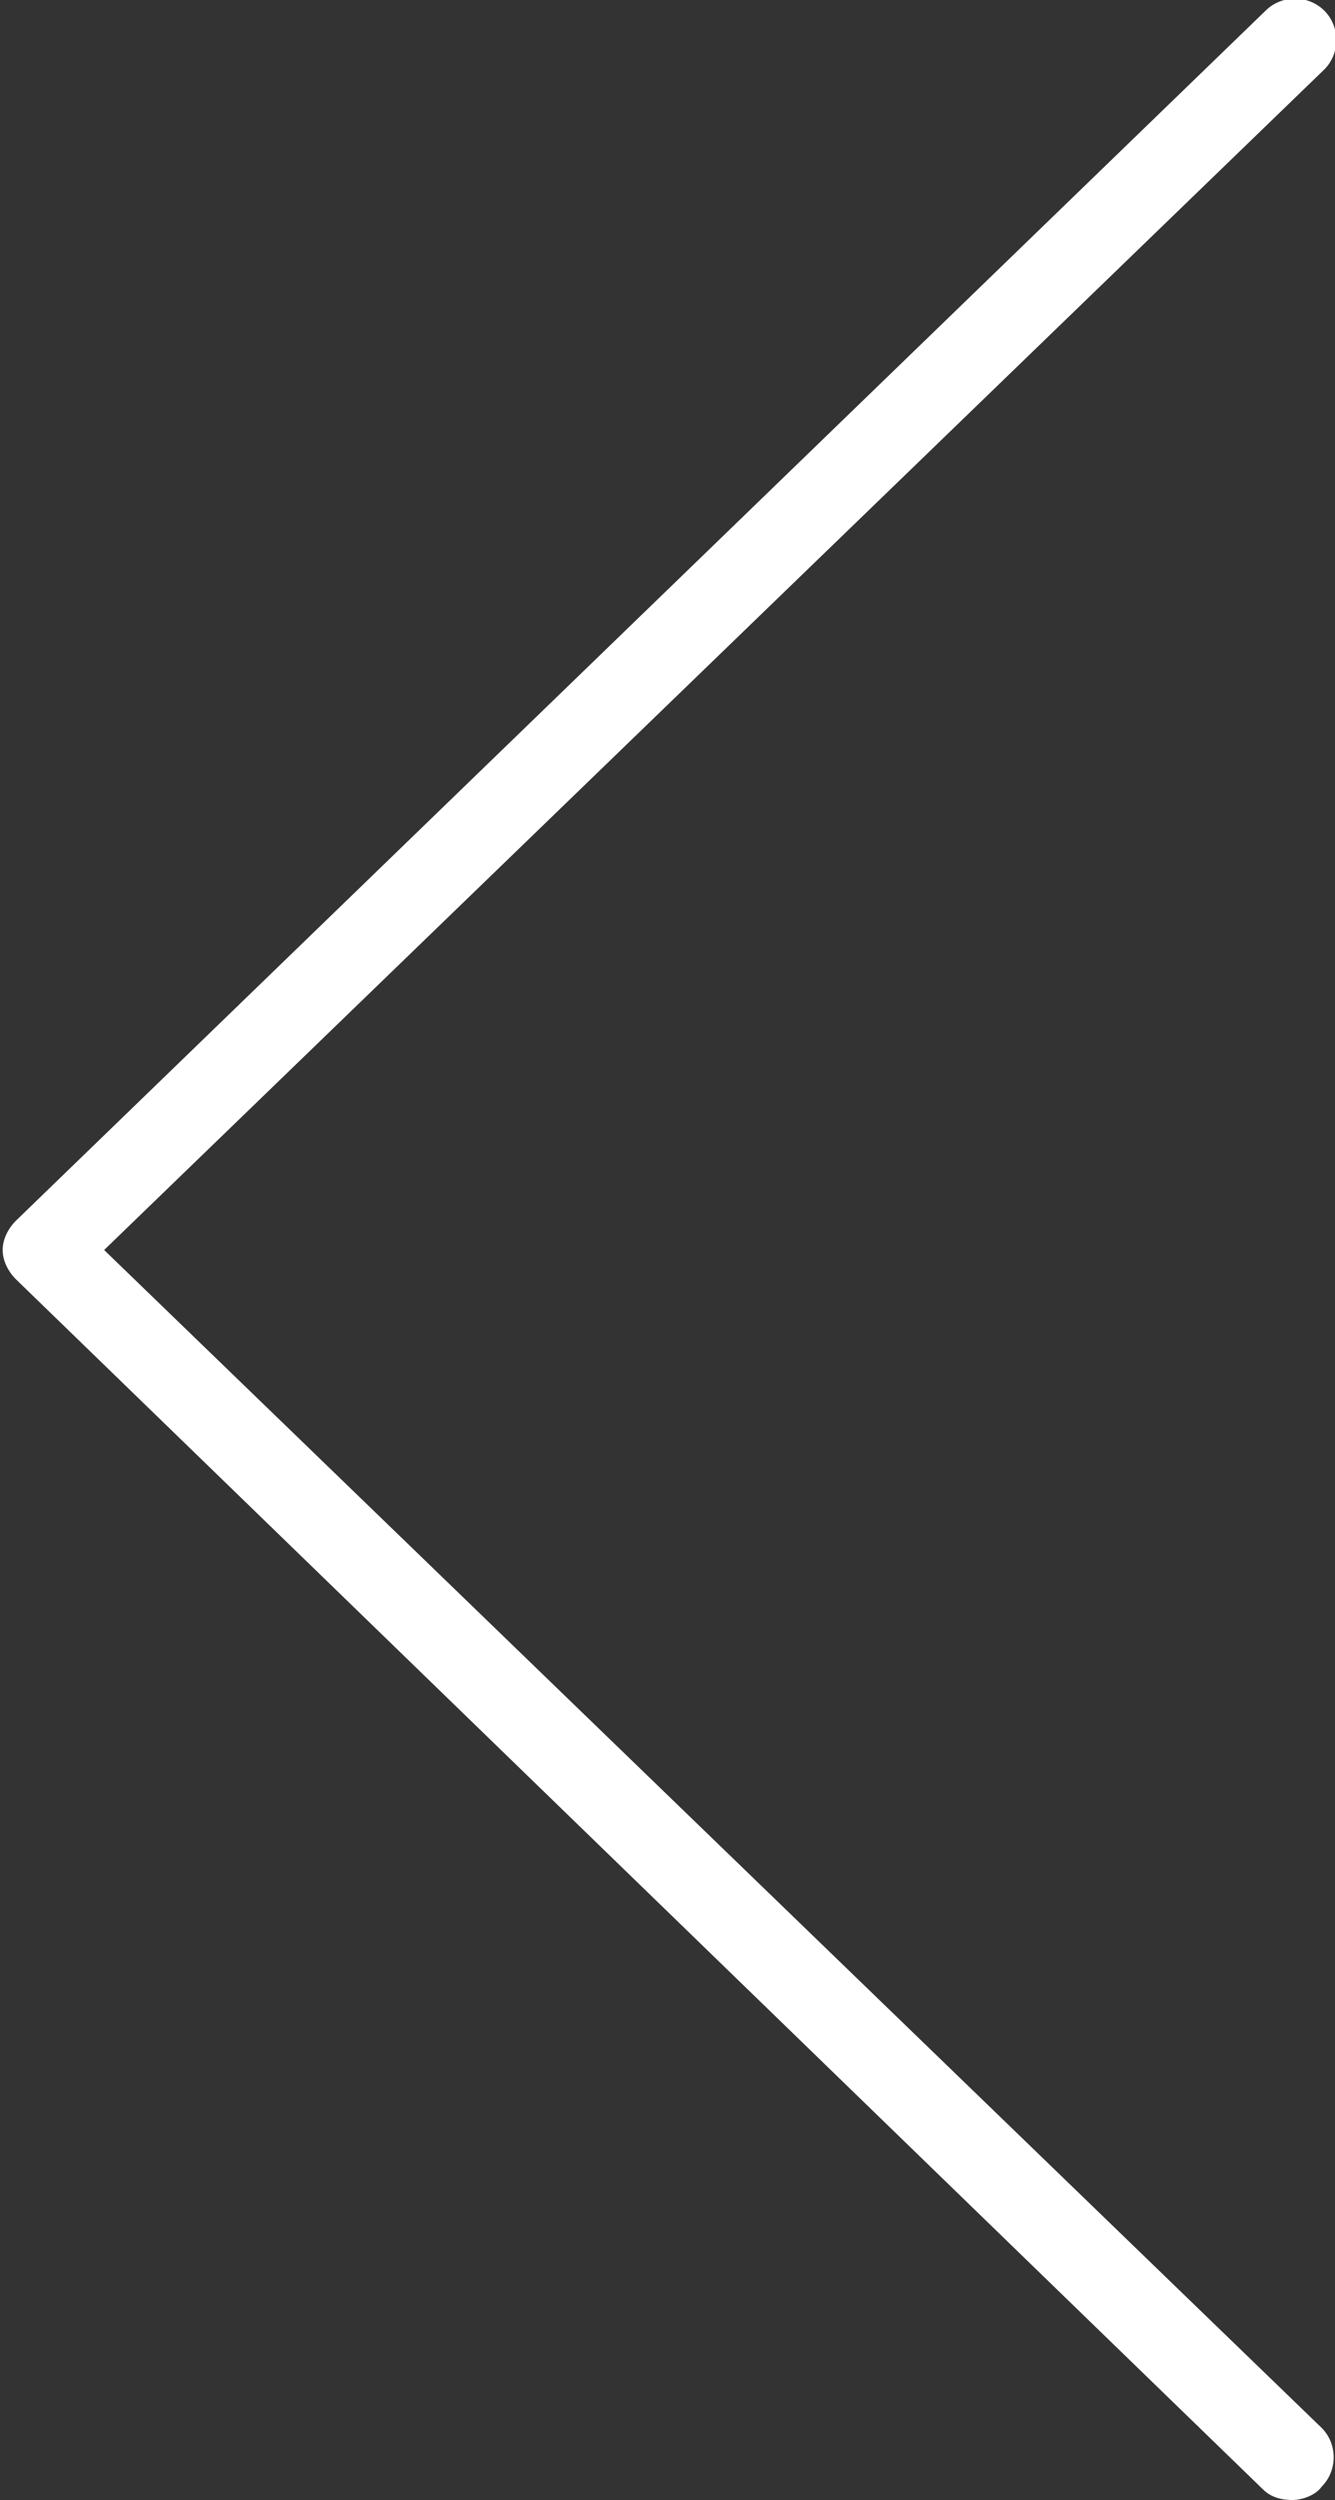
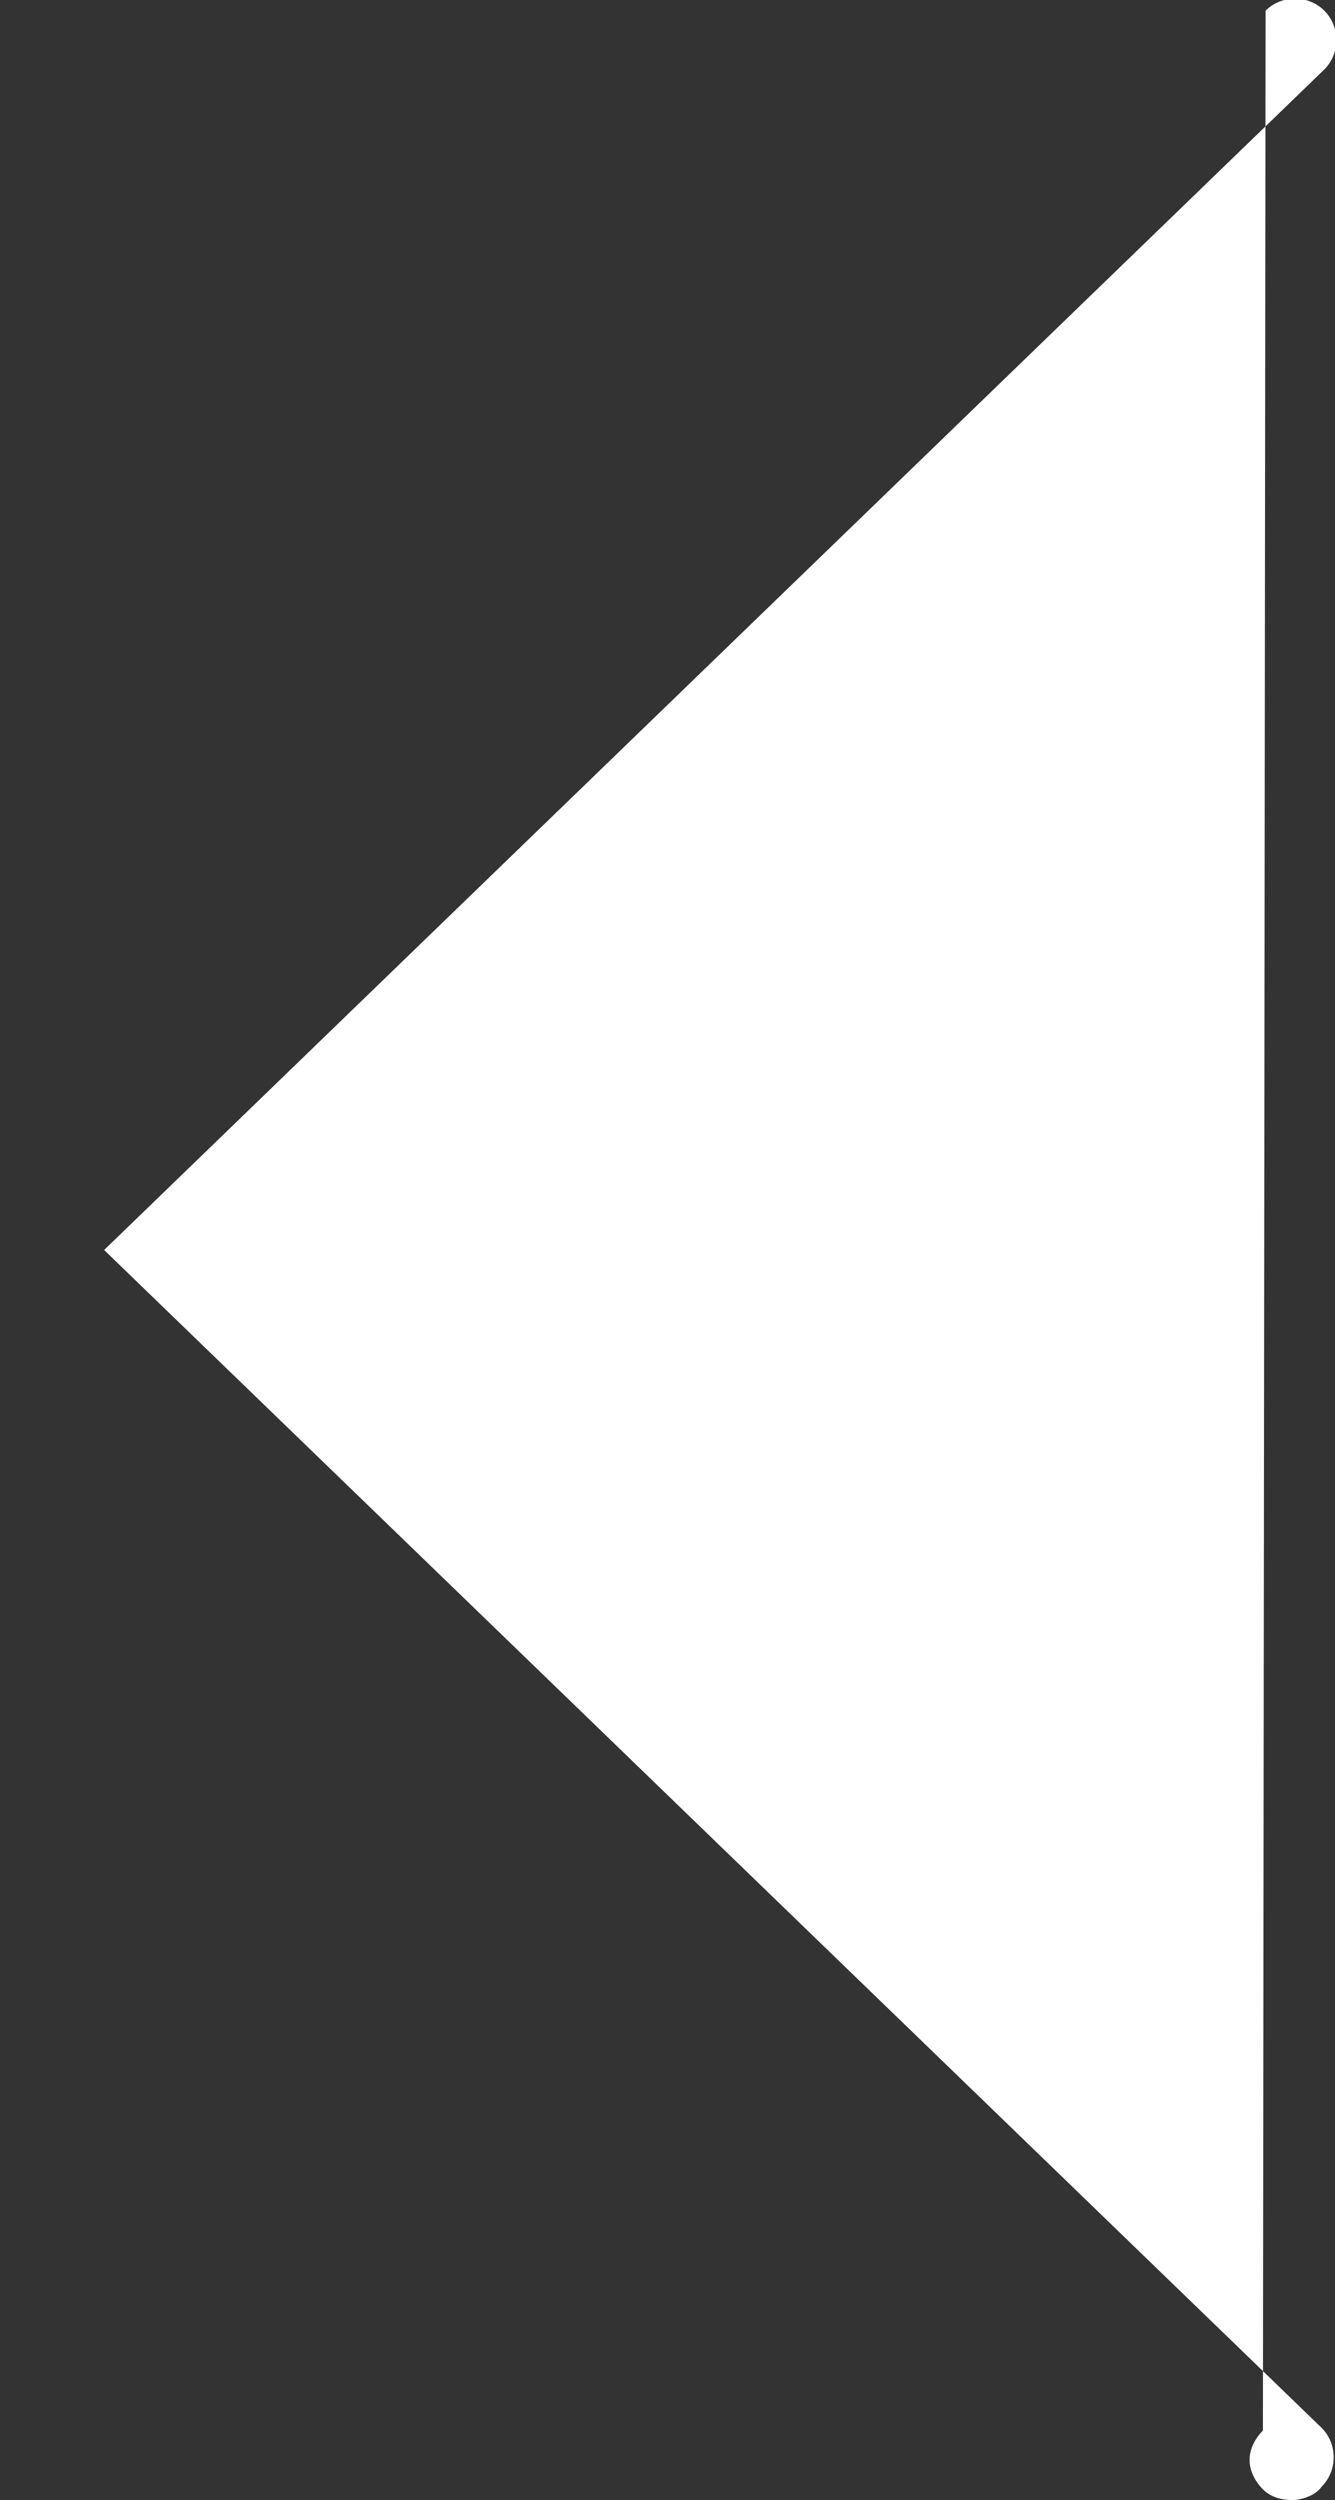
<svg xmlns="http://www.w3.org/2000/svg" version="1.1" id="Ebene_1" x="0px" y="0px" viewBox="0 0 50 93.6" style="enable-background:new 0 0 50 93.6;" xml:space="preserve">
  <rect x="0" y="0" width="50" height="93.6" fill="#333333" stroke="none" />
  <style type="text/css">
	.st0{fill:#FFFFFF;}
</style>
-   <path class="st0" d="M48.4,93.6c-0.4,0-0.8-0.1-1.1-0.4L0.6,47.9c-0.3-0.3-0.5-0.7-0.5-1.1c0-0.4,0.2-0.8,0.5-1.1L47.4,0.4  c0.6-0.6,1.6-0.6,2.2,0c0.6,0.6,0.6,1.6,0,2.2L3.9,46.8l45.6,44.1c0.6,0.6,0.6,1.6,0,2.2C49.3,93.4,48.8,93.6,48.4,93.6z" />
+   <path class="st0" d="M48.4,93.6c-0.4,0-0.8-0.1-1.1-0.4c-0.3-0.3-0.5-0.7-0.5-1.1c0-0.4,0.2-0.8,0.5-1.1L47.4,0.4  c0.6-0.6,1.6-0.6,2.2,0c0.6,0.6,0.6,1.6,0,2.2L3.9,46.8l45.6,44.1c0.6,0.6,0.6,1.6,0,2.2C49.3,93.4,48.8,93.6,48.4,93.6z" />
</svg>